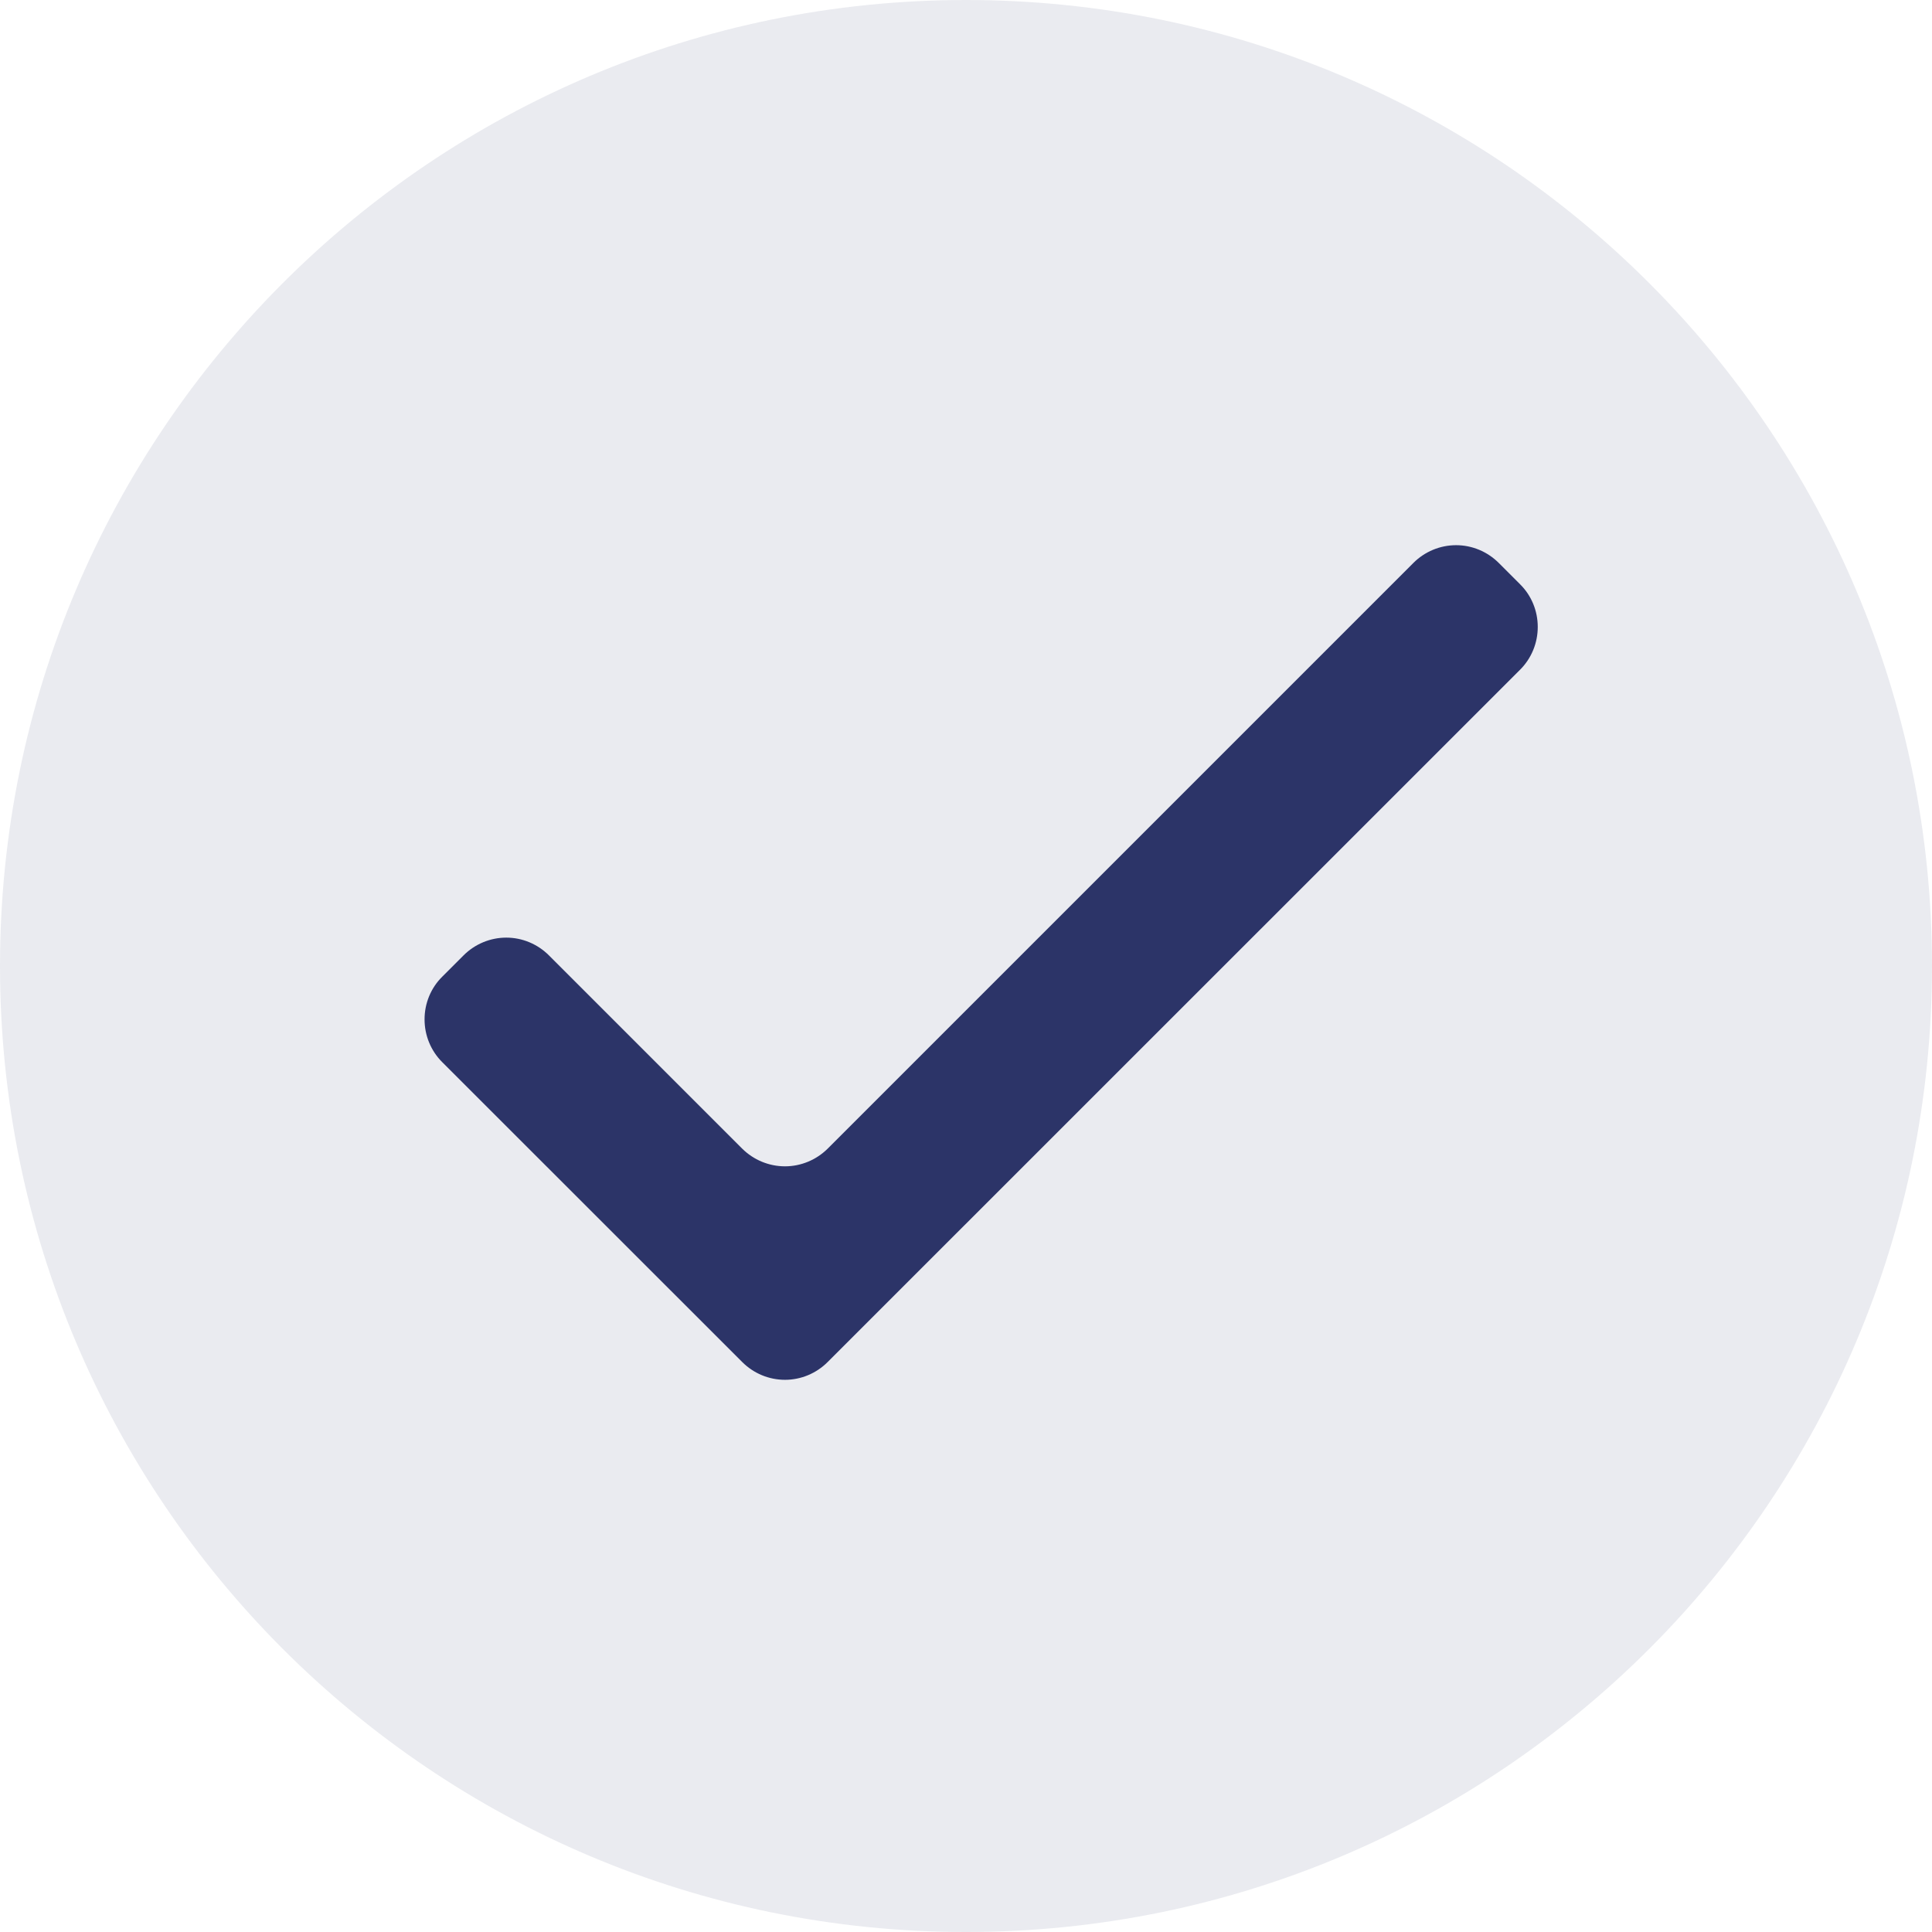
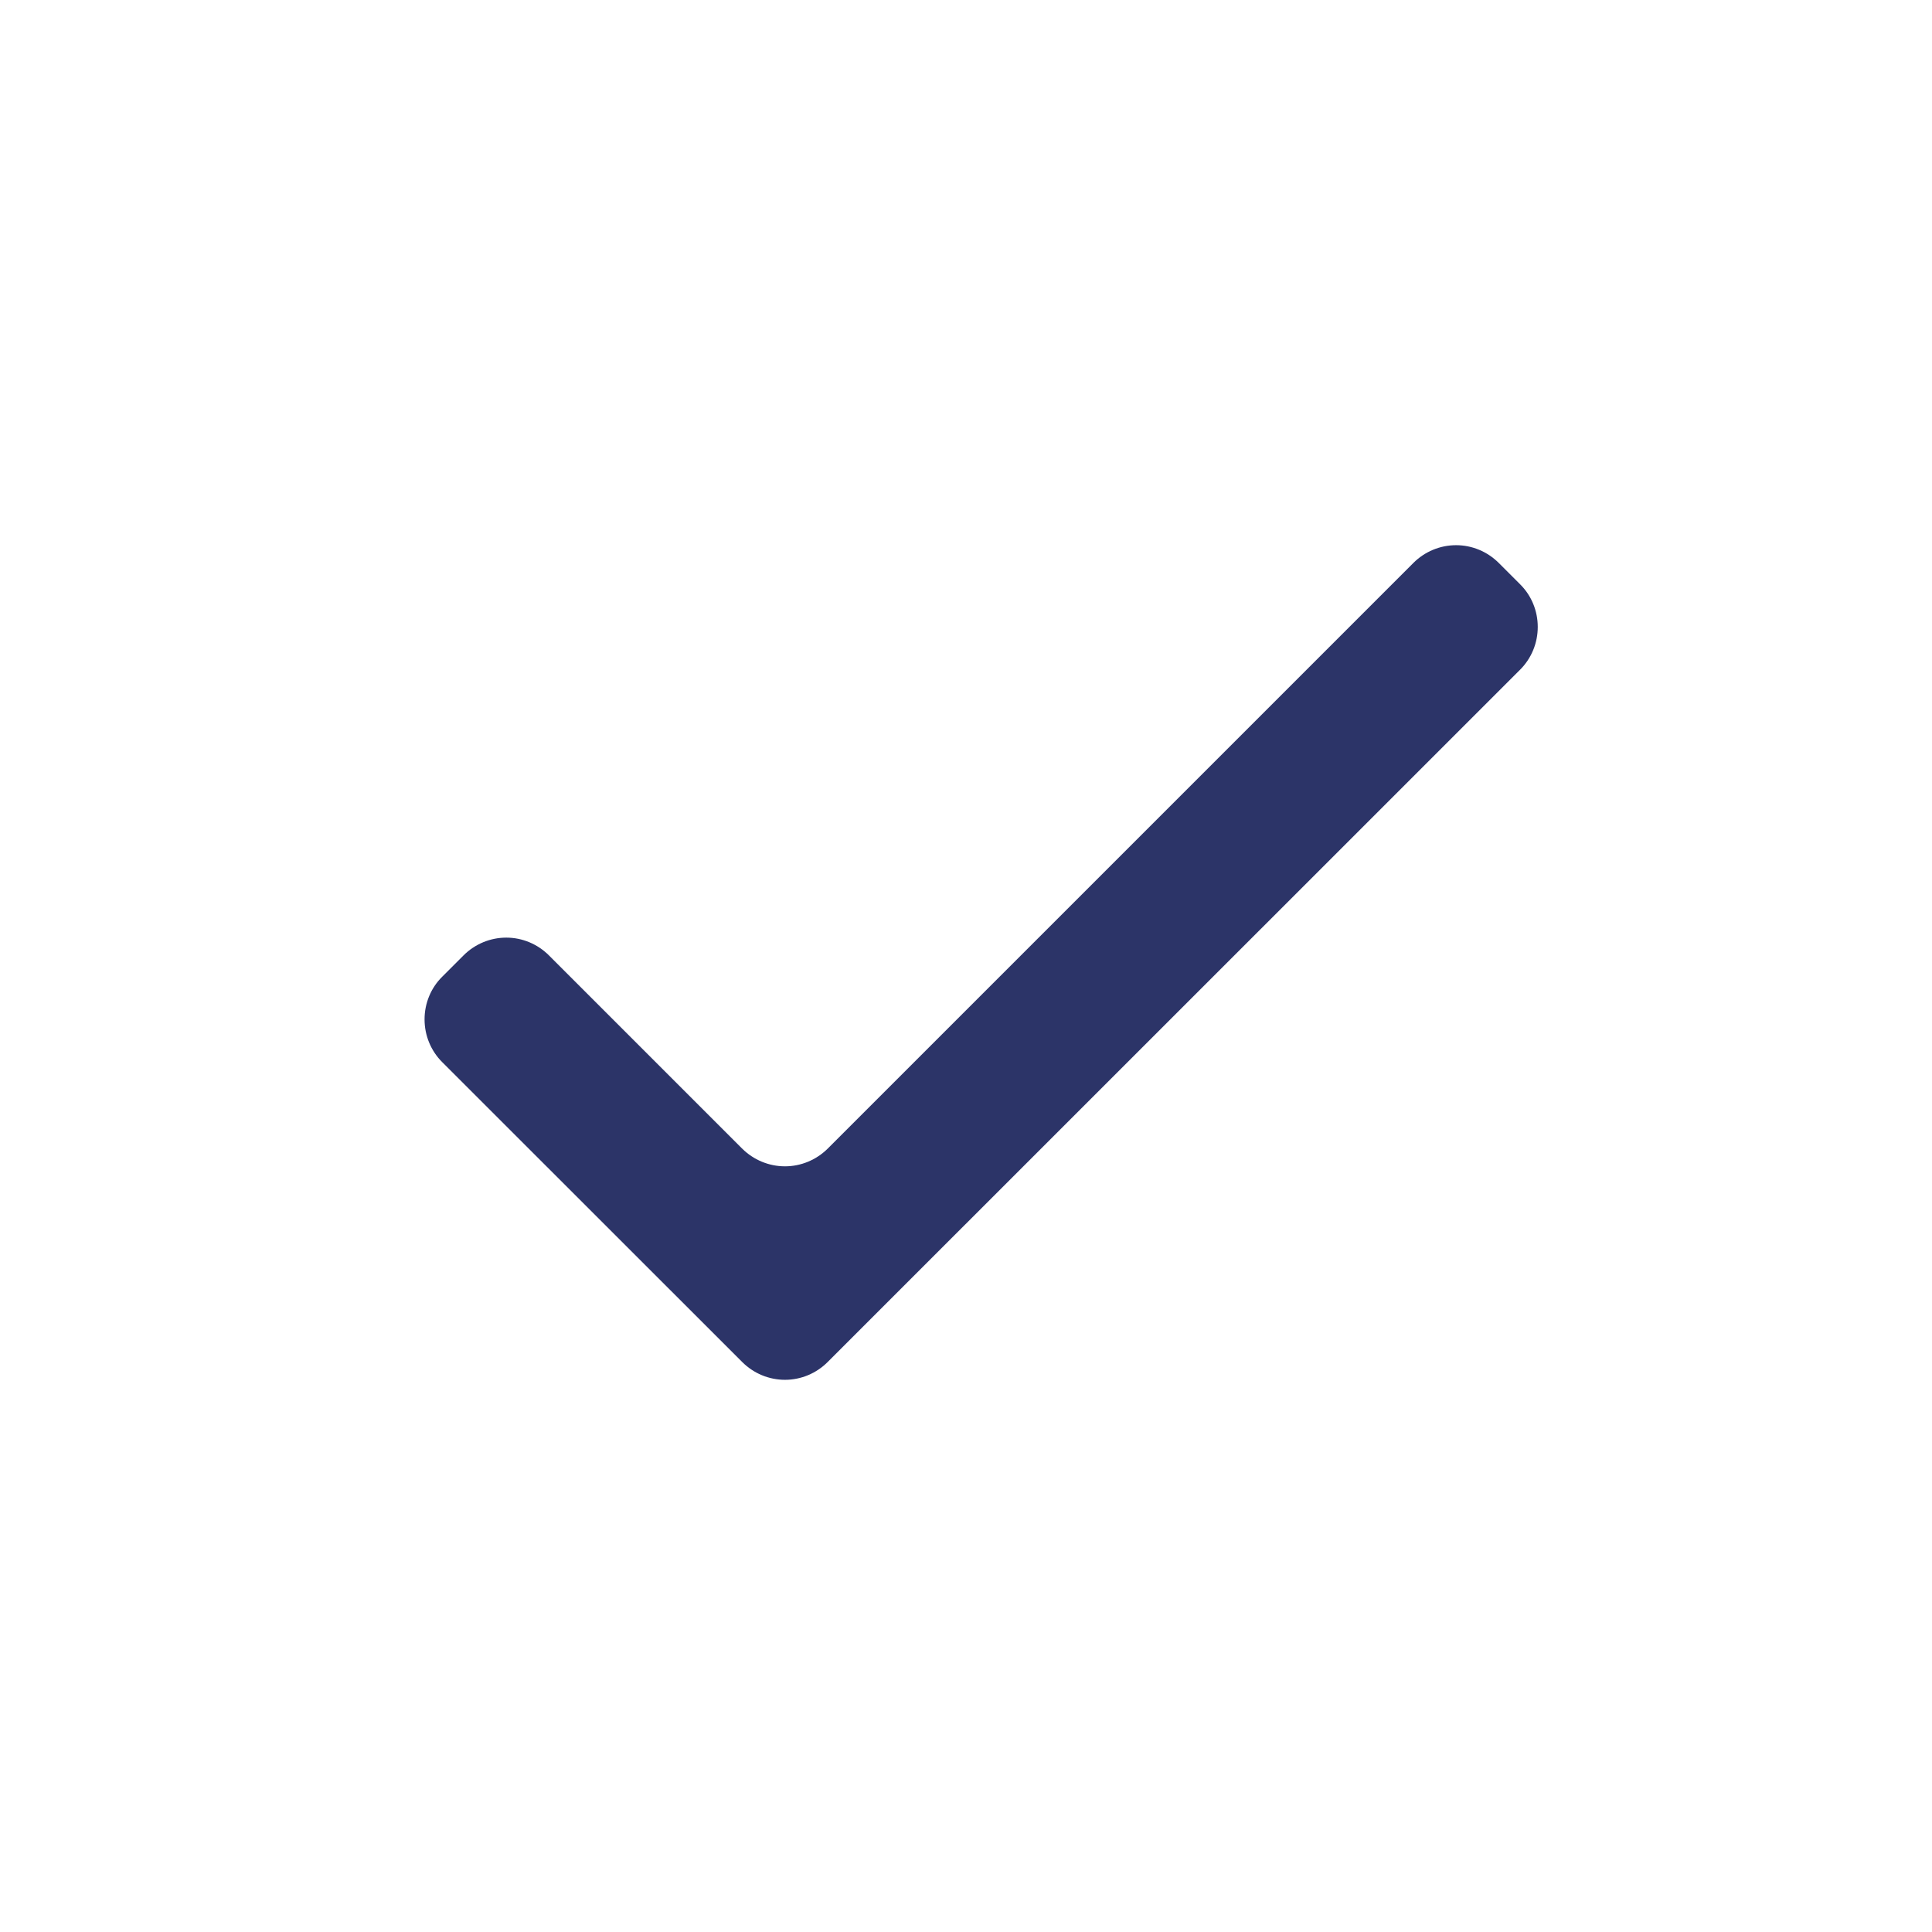
<svg xmlns="http://www.w3.org/2000/svg" width="16" height="16" viewBox="0 0 16 16" fill="none">
-   <path opacity="0.1" d="M8 16C12.418 16 16 12.418 16 8C16 3.582 12.418 0 8 0C3.582 0 0 3.582 0 8C0 12.418 3.582 16 8 16Z" fill="#293266" />
  <path d="M12.412 4.662L12.589 4.839C12.683 4.932 12.735 5.059 12.735 5.192C12.735 5.325 12.683 5.452 12.589 5.546L6.854 11.28C6.76 11.374 6.633 11.427 6.501 11.427C6.368 11.427 6.241 11.374 6.147 11.28L3.662 8.796C3.568 8.702 3.516 8.575 3.516 8.442C3.516 8.309 3.568 8.182 3.662 8.089L3.839 7.912C3.933 7.818 4.06 7.765 4.193 7.765C4.325 7.765 4.452 7.818 4.546 7.912L6.147 9.513C6.241 9.606 6.368 9.659 6.501 9.659C6.633 9.659 6.76 9.606 6.854 9.513L11.705 4.662C11.799 4.568 11.926 4.515 12.059 4.515C12.191 4.515 12.318 4.568 12.412 4.662Z" fill="#2C3468" />
</svg>